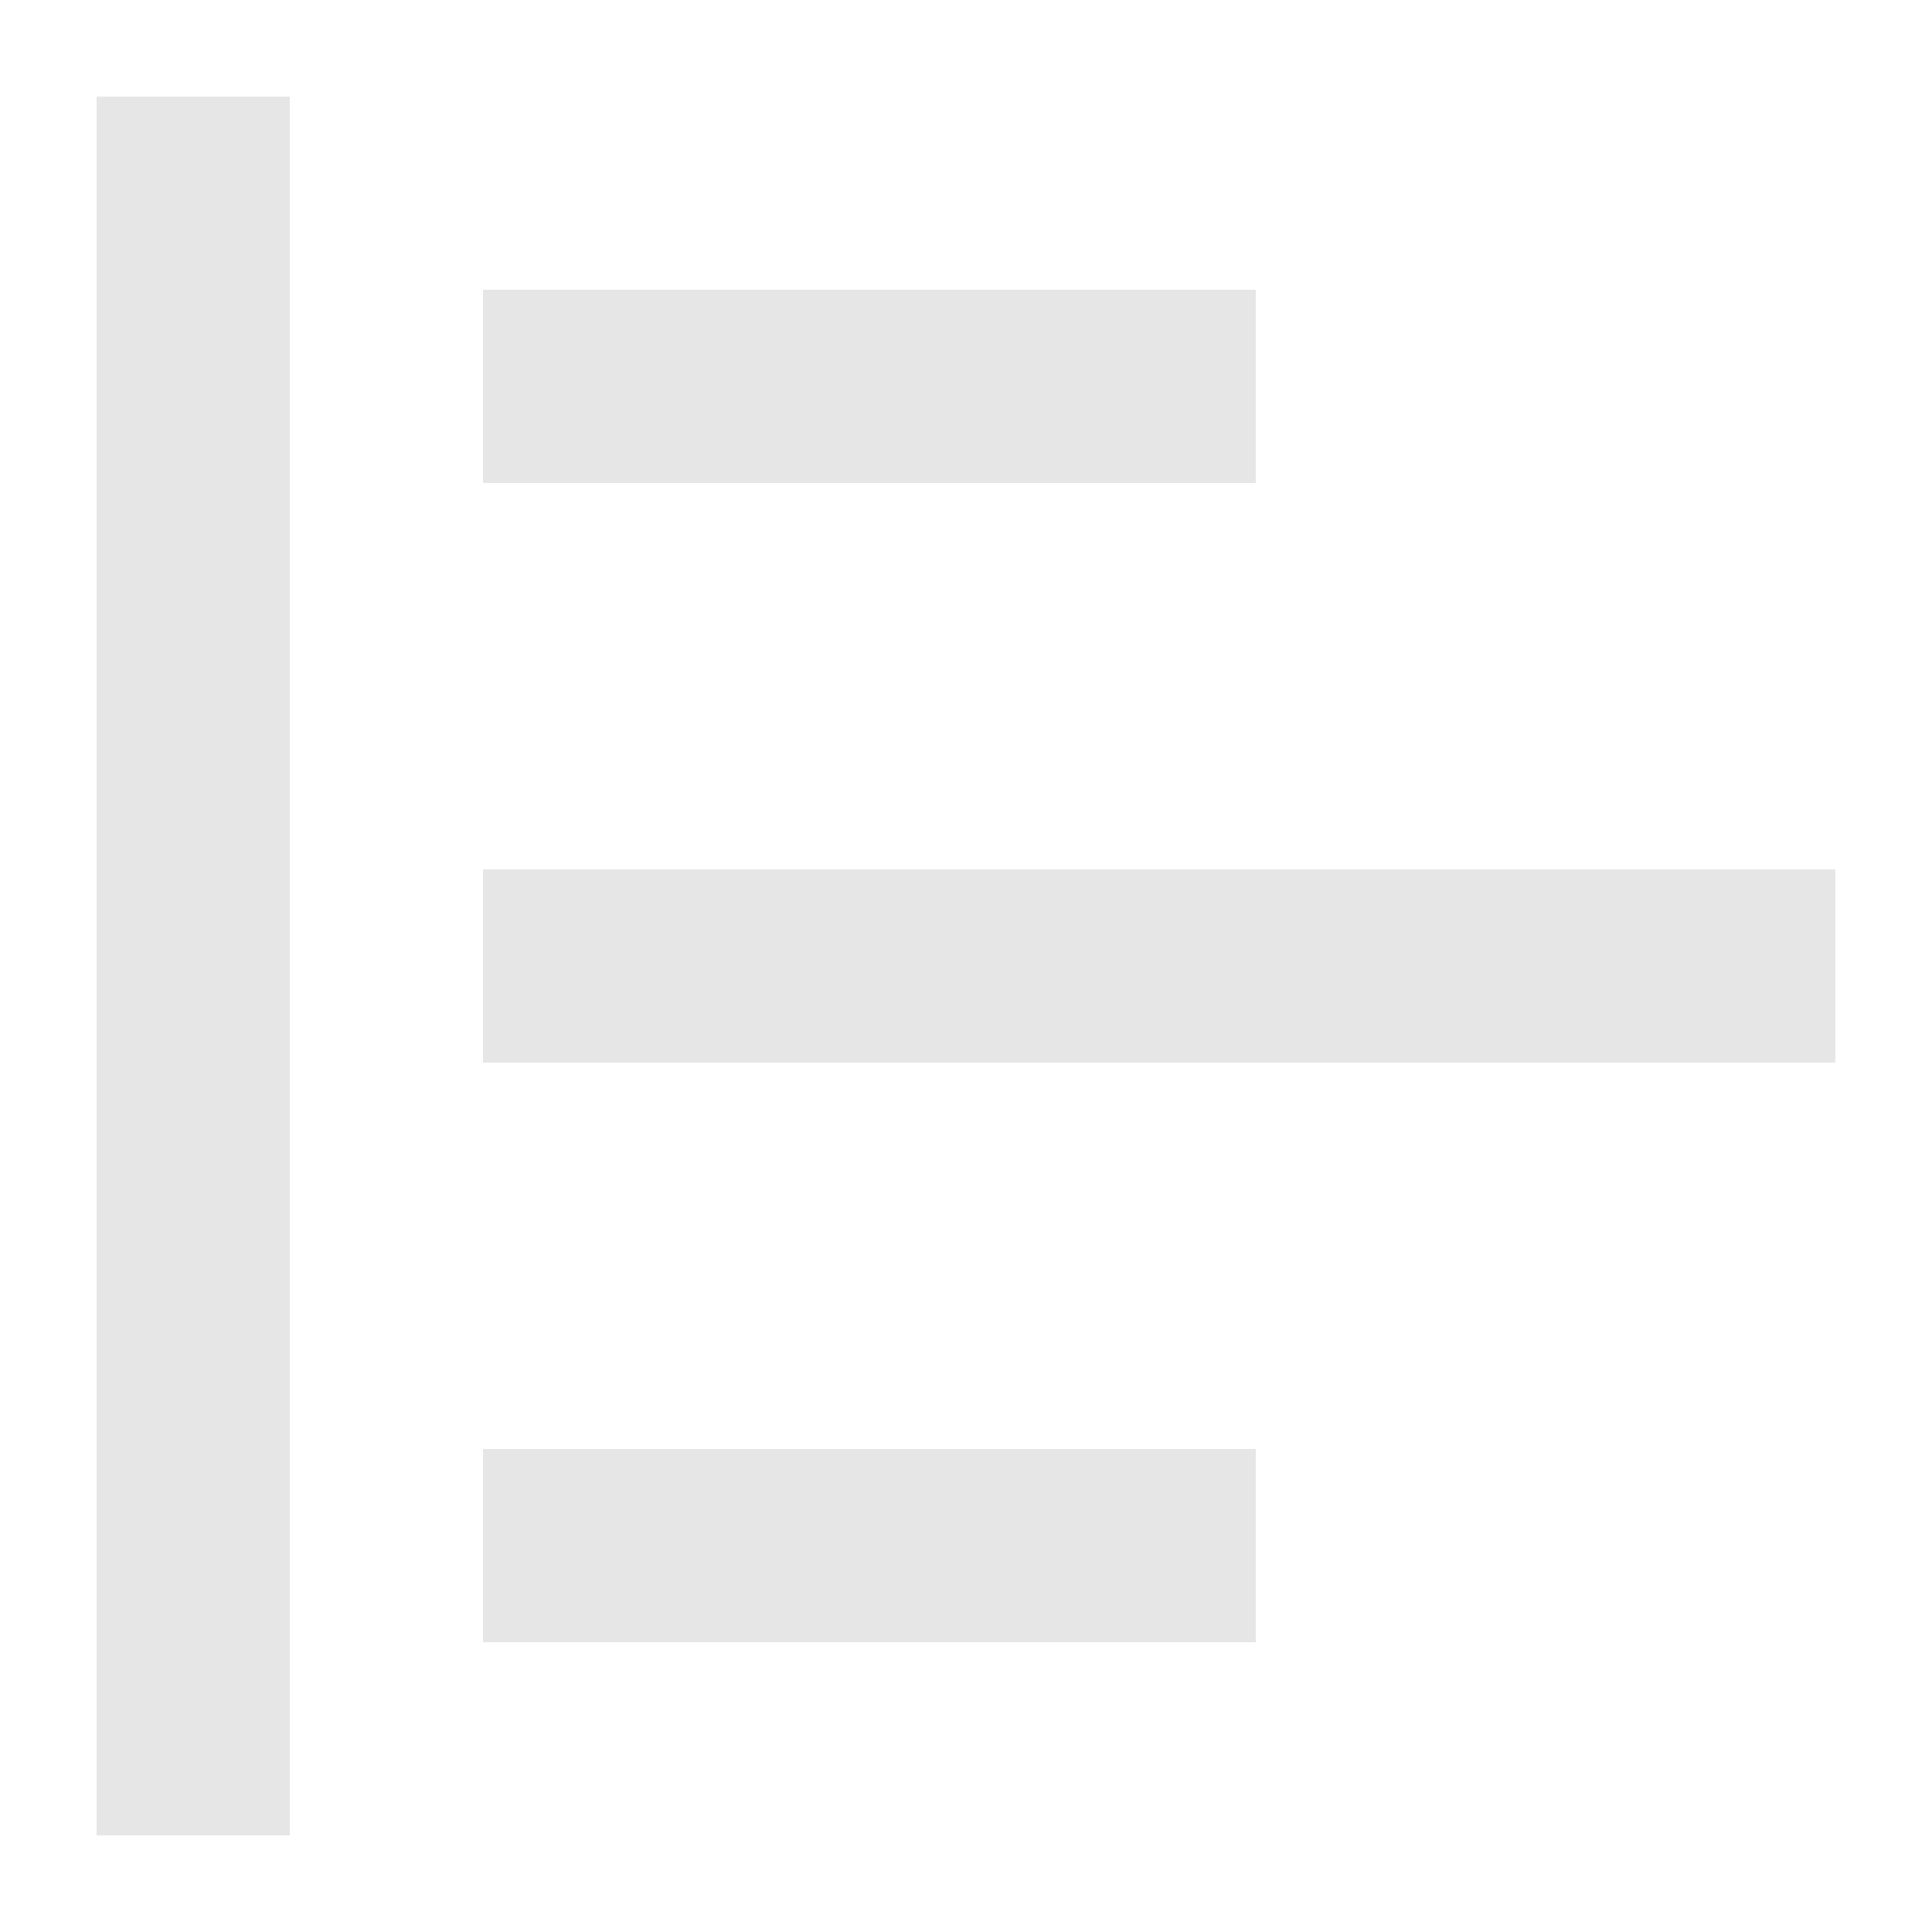
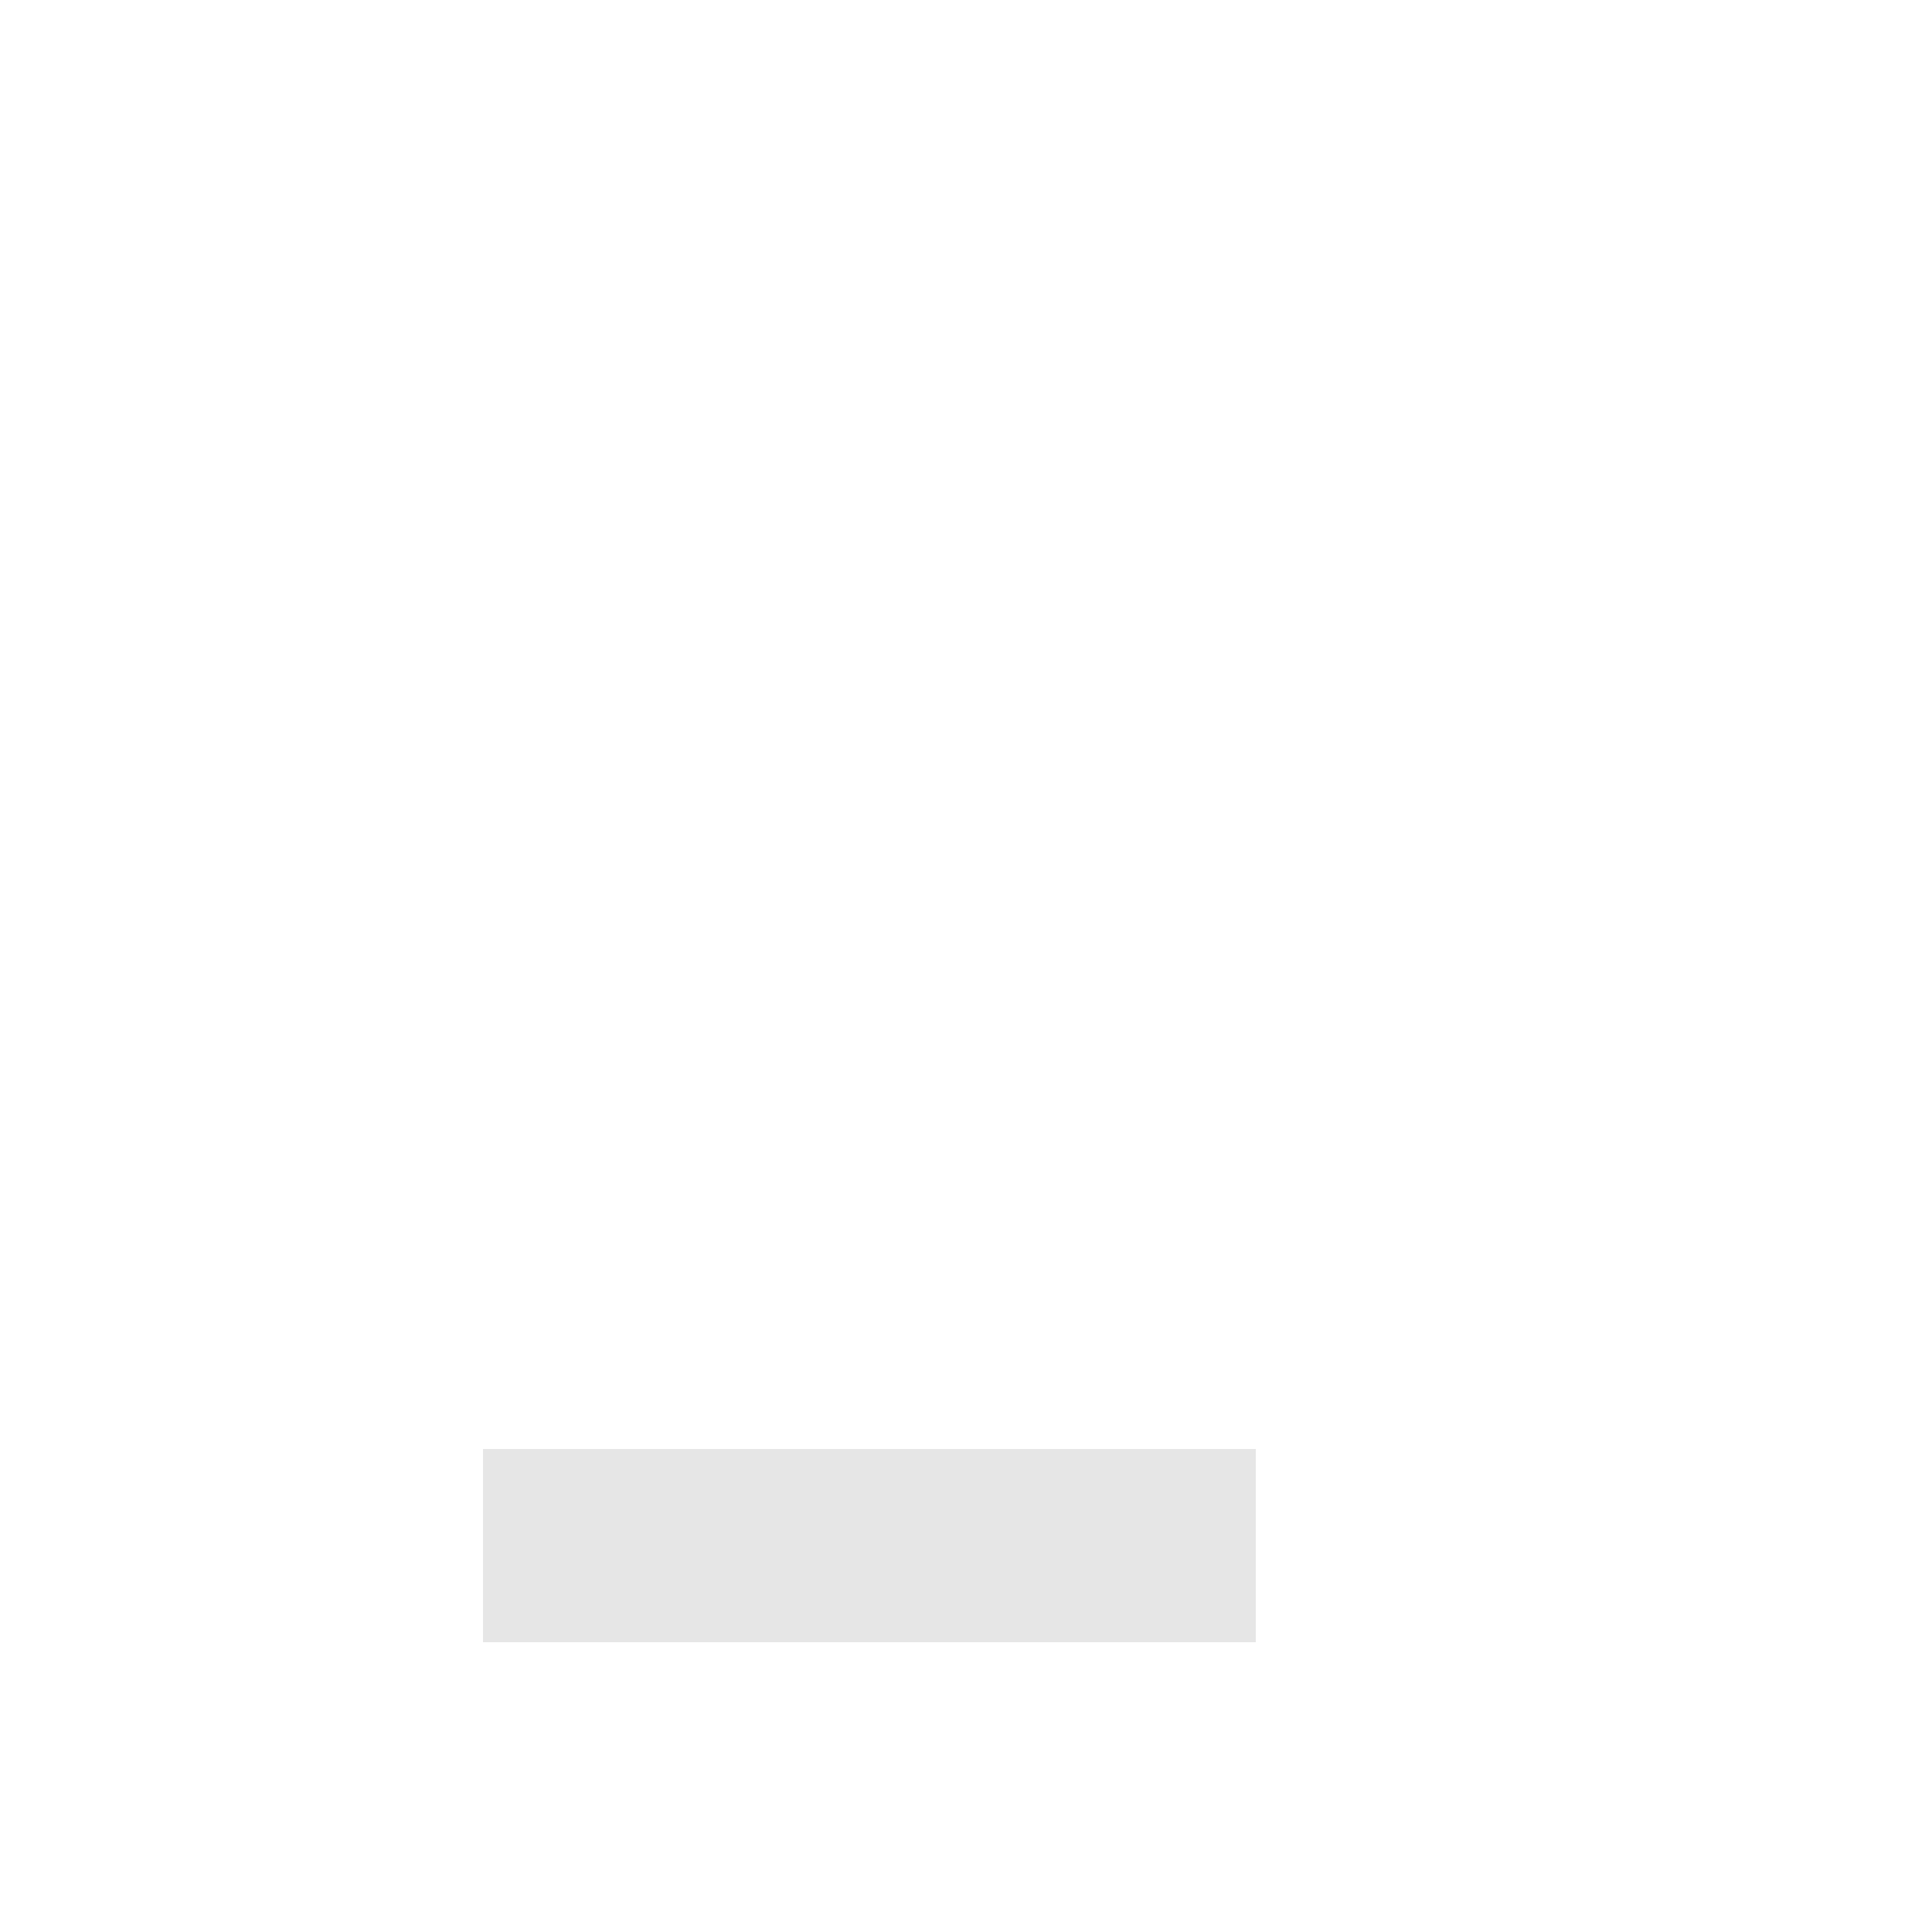
<svg xmlns="http://www.w3.org/2000/svg" version="1.1" id="svg33406" xml:space="preserve" width="20" height="20" viewBox="0 0 20 20">
  <defs id="defs33410" />
  <g id="g2109" transform="translate(-2,-2)">
-     <path style="fill:#e6e6e6;fill-rule:evenodd;stroke:#e6e6e6;stroke-width:2;stroke-linecap:butt;stroke-linejoin:miter;stroke-miterlimit:4;stroke-dasharray:none;stroke-opacity:1" d="M 4,3 V 21" id="path33601" />
-     <path style="fill:none;fill-rule:evenodd;stroke:#e6e6e6;stroke-width:2;stroke-linecap:butt;stroke-linejoin:miter;stroke-miterlimit:4;stroke-dasharray:none;stroke-opacity:1" d="M 7,6 15,6" id="path33702-3" />
-     <path style="fill:none;fill-rule:evenodd;stroke:#e6e6e6;stroke-width:2;stroke-linecap:butt;stroke-linejoin:miter;stroke-miterlimit:4;stroke-dasharray:none;stroke-opacity:1" d="M 7,12 H 21" id="path33704-6" />
    <path style="fill:none;fill-rule:evenodd;stroke:#e6e6e6;stroke-width:2;stroke-linecap:butt;stroke-linejoin:miter;stroke-miterlimit:4;stroke-dasharray:none;stroke-opacity:1" d="M 7,18 H 15" id="path33706-7" />
  </g>
</svg>